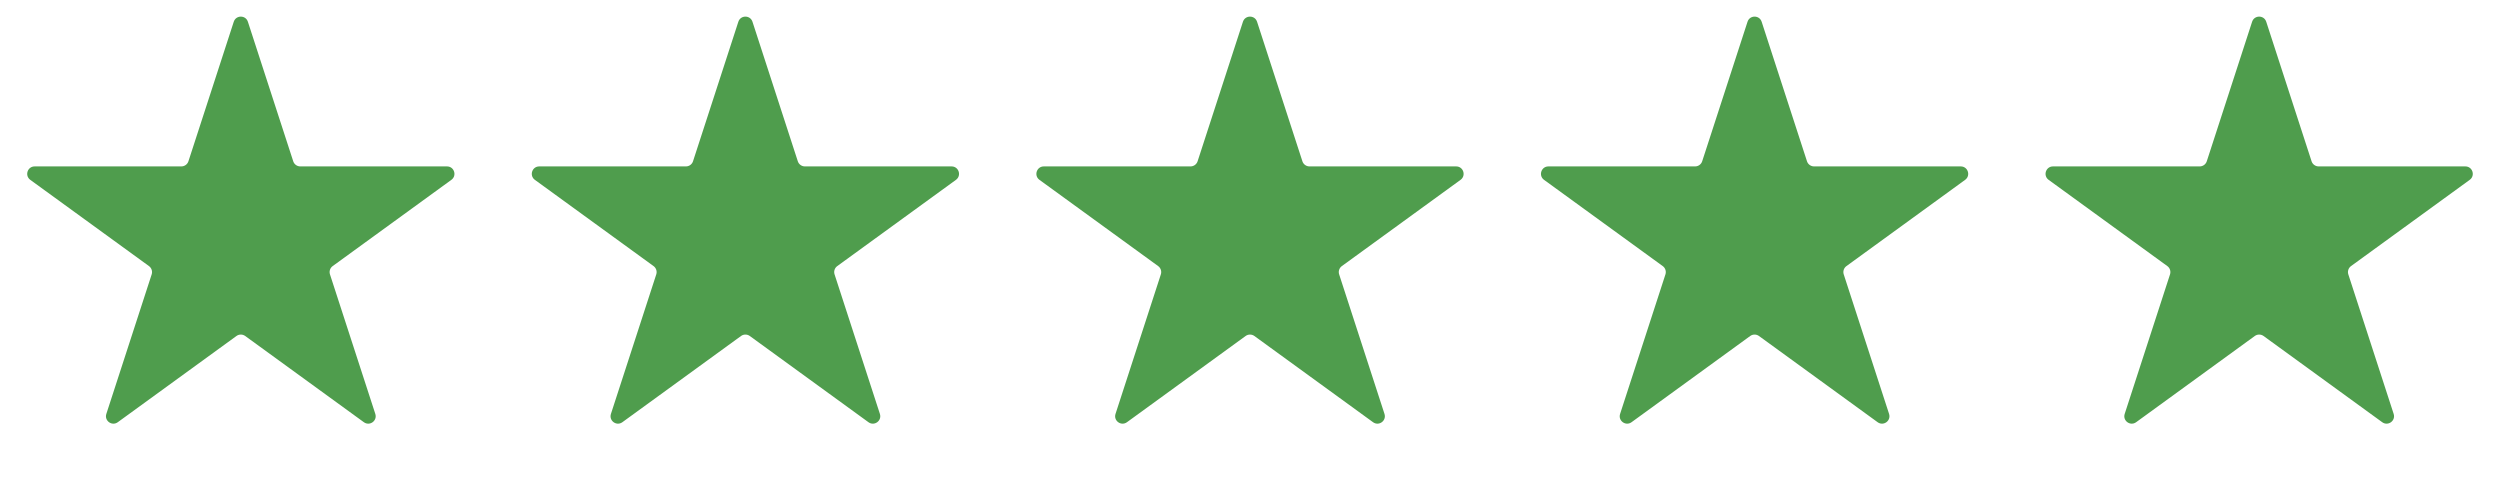
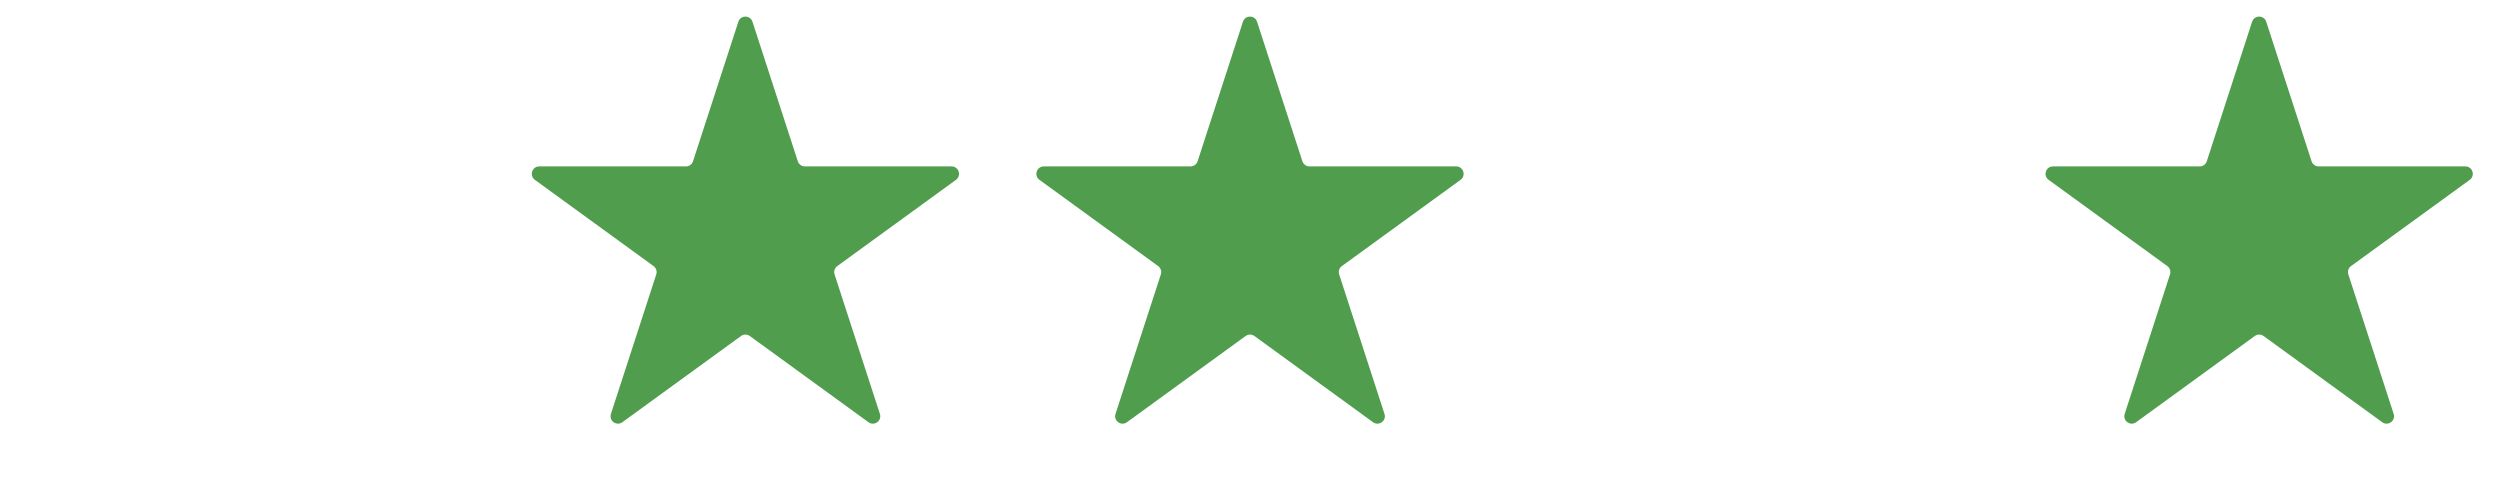
<svg xmlns="http://www.w3.org/2000/svg" width="218" height="42" viewBox="0 0 218 42" fill="none">
-   <path d="M20.384 1.897C20.578 1.3 21.422 1.3 21.616 1.897L25.569 14.063C25.656 14.33 25.905 14.511 26.186 14.511H38.978C39.606 14.511 39.867 15.314 39.359 15.683L29.01 23.202C28.782 23.367 28.687 23.66 28.774 23.927L32.727 36.093C32.921 36.69 32.238 37.186 31.73 36.817L21.381 29.298C21.154 29.133 20.846 29.133 20.619 29.298L10.27 36.817C9.762 37.186 9.079 36.69 9.273 36.093L13.226 23.927C13.313 23.66 13.217 23.367 12.99 23.202L2.641 15.683C2.133 15.314 2.394 14.511 3.022 14.511H15.814C16.095 14.511 16.344 14.33 16.431 14.063L20.384 1.897Z" fill="#4F9D4D" />
  <path d="M64.384 1.897C64.578 1.3 65.422 1.3 65.616 1.897L69.569 14.063C69.656 14.33 69.905 14.511 70.186 14.511H82.978C83.606 14.511 83.867 15.314 83.359 15.683L73.01 23.202C72.782 23.367 72.687 23.66 72.774 23.927L76.727 36.093C76.921 36.69 76.238 37.186 75.73 36.817L65.381 29.298C65.154 29.133 64.846 29.133 64.619 29.298L54.27 36.817C53.762 37.186 53.079 36.69 53.273 36.093L57.226 23.927C57.313 23.66 57.218 23.367 56.99 23.202L46.641 15.683C46.133 15.314 46.394 14.511 47.022 14.511H59.814C60.095 14.511 60.344 14.33 60.431 14.063L64.384 1.897Z" fill="#4F9D4D" />
  <path d="M108.384 1.897C108.578 1.3 109.422 1.3 109.616 1.897L113.569 14.063C113.656 14.33 113.905 14.511 114.186 14.511H126.978C127.606 14.511 127.867 15.314 127.359 15.683L117.01 23.202C116.782 23.367 116.687 23.66 116.774 23.927L120.727 36.093C120.921 36.69 120.238 37.186 119.73 36.817L109.381 29.298C109.154 29.133 108.846 29.133 108.619 29.298L98.27 36.817C97.762 37.186 97.079 36.69 97.273 36.093L101.226 23.927C101.313 23.66 101.218 23.367 100.99 23.202L90.641 15.683C90.133 15.314 90.394 14.511 91.022 14.511H103.814C104.095 14.511 104.344 14.33 104.431 14.063L108.384 1.897Z" fill="#4F9D4D" />
-   <path d="M152.384 1.897C152.578 1.3 153.422 1.3 153.616 1.897L157.569 14.063C157.656 14.33 157.905 14.511 158.186 14.511H170.978C171.606 14.511 171.867 15.314 171.359 15.683L161.01 23.202C160.782 23.367 160.687 23.66 160.774 23.927L164.727 36.093C164.921 36.69 164.238 37.186 163.73 36.817L153.381 29.298C153.154 29.133 152.846 29.133 152.619 29.298L142.27 36.817C141.762 37.186 141.079 36.69 141.273 36.093L145.226 23.927C145.313 23.66 145.218 23.367 144.99 23.202L134.641 15.683C134.133 15.314 134.394 14.511 135.022 14.511H147.814C148.095 14.511 148.344 14.33 148.431 14.063L152.384 1.897Z" fill="#4F9D4D" />
  <path d="M196.384 1.897C196.578 1.3 197.422 1.3 197.616 1.897L201.569 14.063C201.656 14.33 201.905 14.511 202.186 14.511H214.978C215.606 14.511 215.867 15.314 215.359 15.683L205.01 23.202C204.782 23.367 204.687 23.66 204.774 23.927L208.727 36.093C208.921 36.69 208.238 37.186 207.73 36.817L197.381 29.298C197.154 29.133 196.846 29.133 196.619 29.298L186.27 36.817C185.762 37.186 185.079 36.69 185.273 36.093L189.226 23.927C189.313 23.66 189.218 23.367 188.99 23.202L178.641 15.683C178.133 15.314 178.394 14.511 179.022 14.511H191.814C192.095 14.511 192.344 14.33 192.431 14.063L196.384 1.897Z" fill="#4F9D4D" />
</svg>